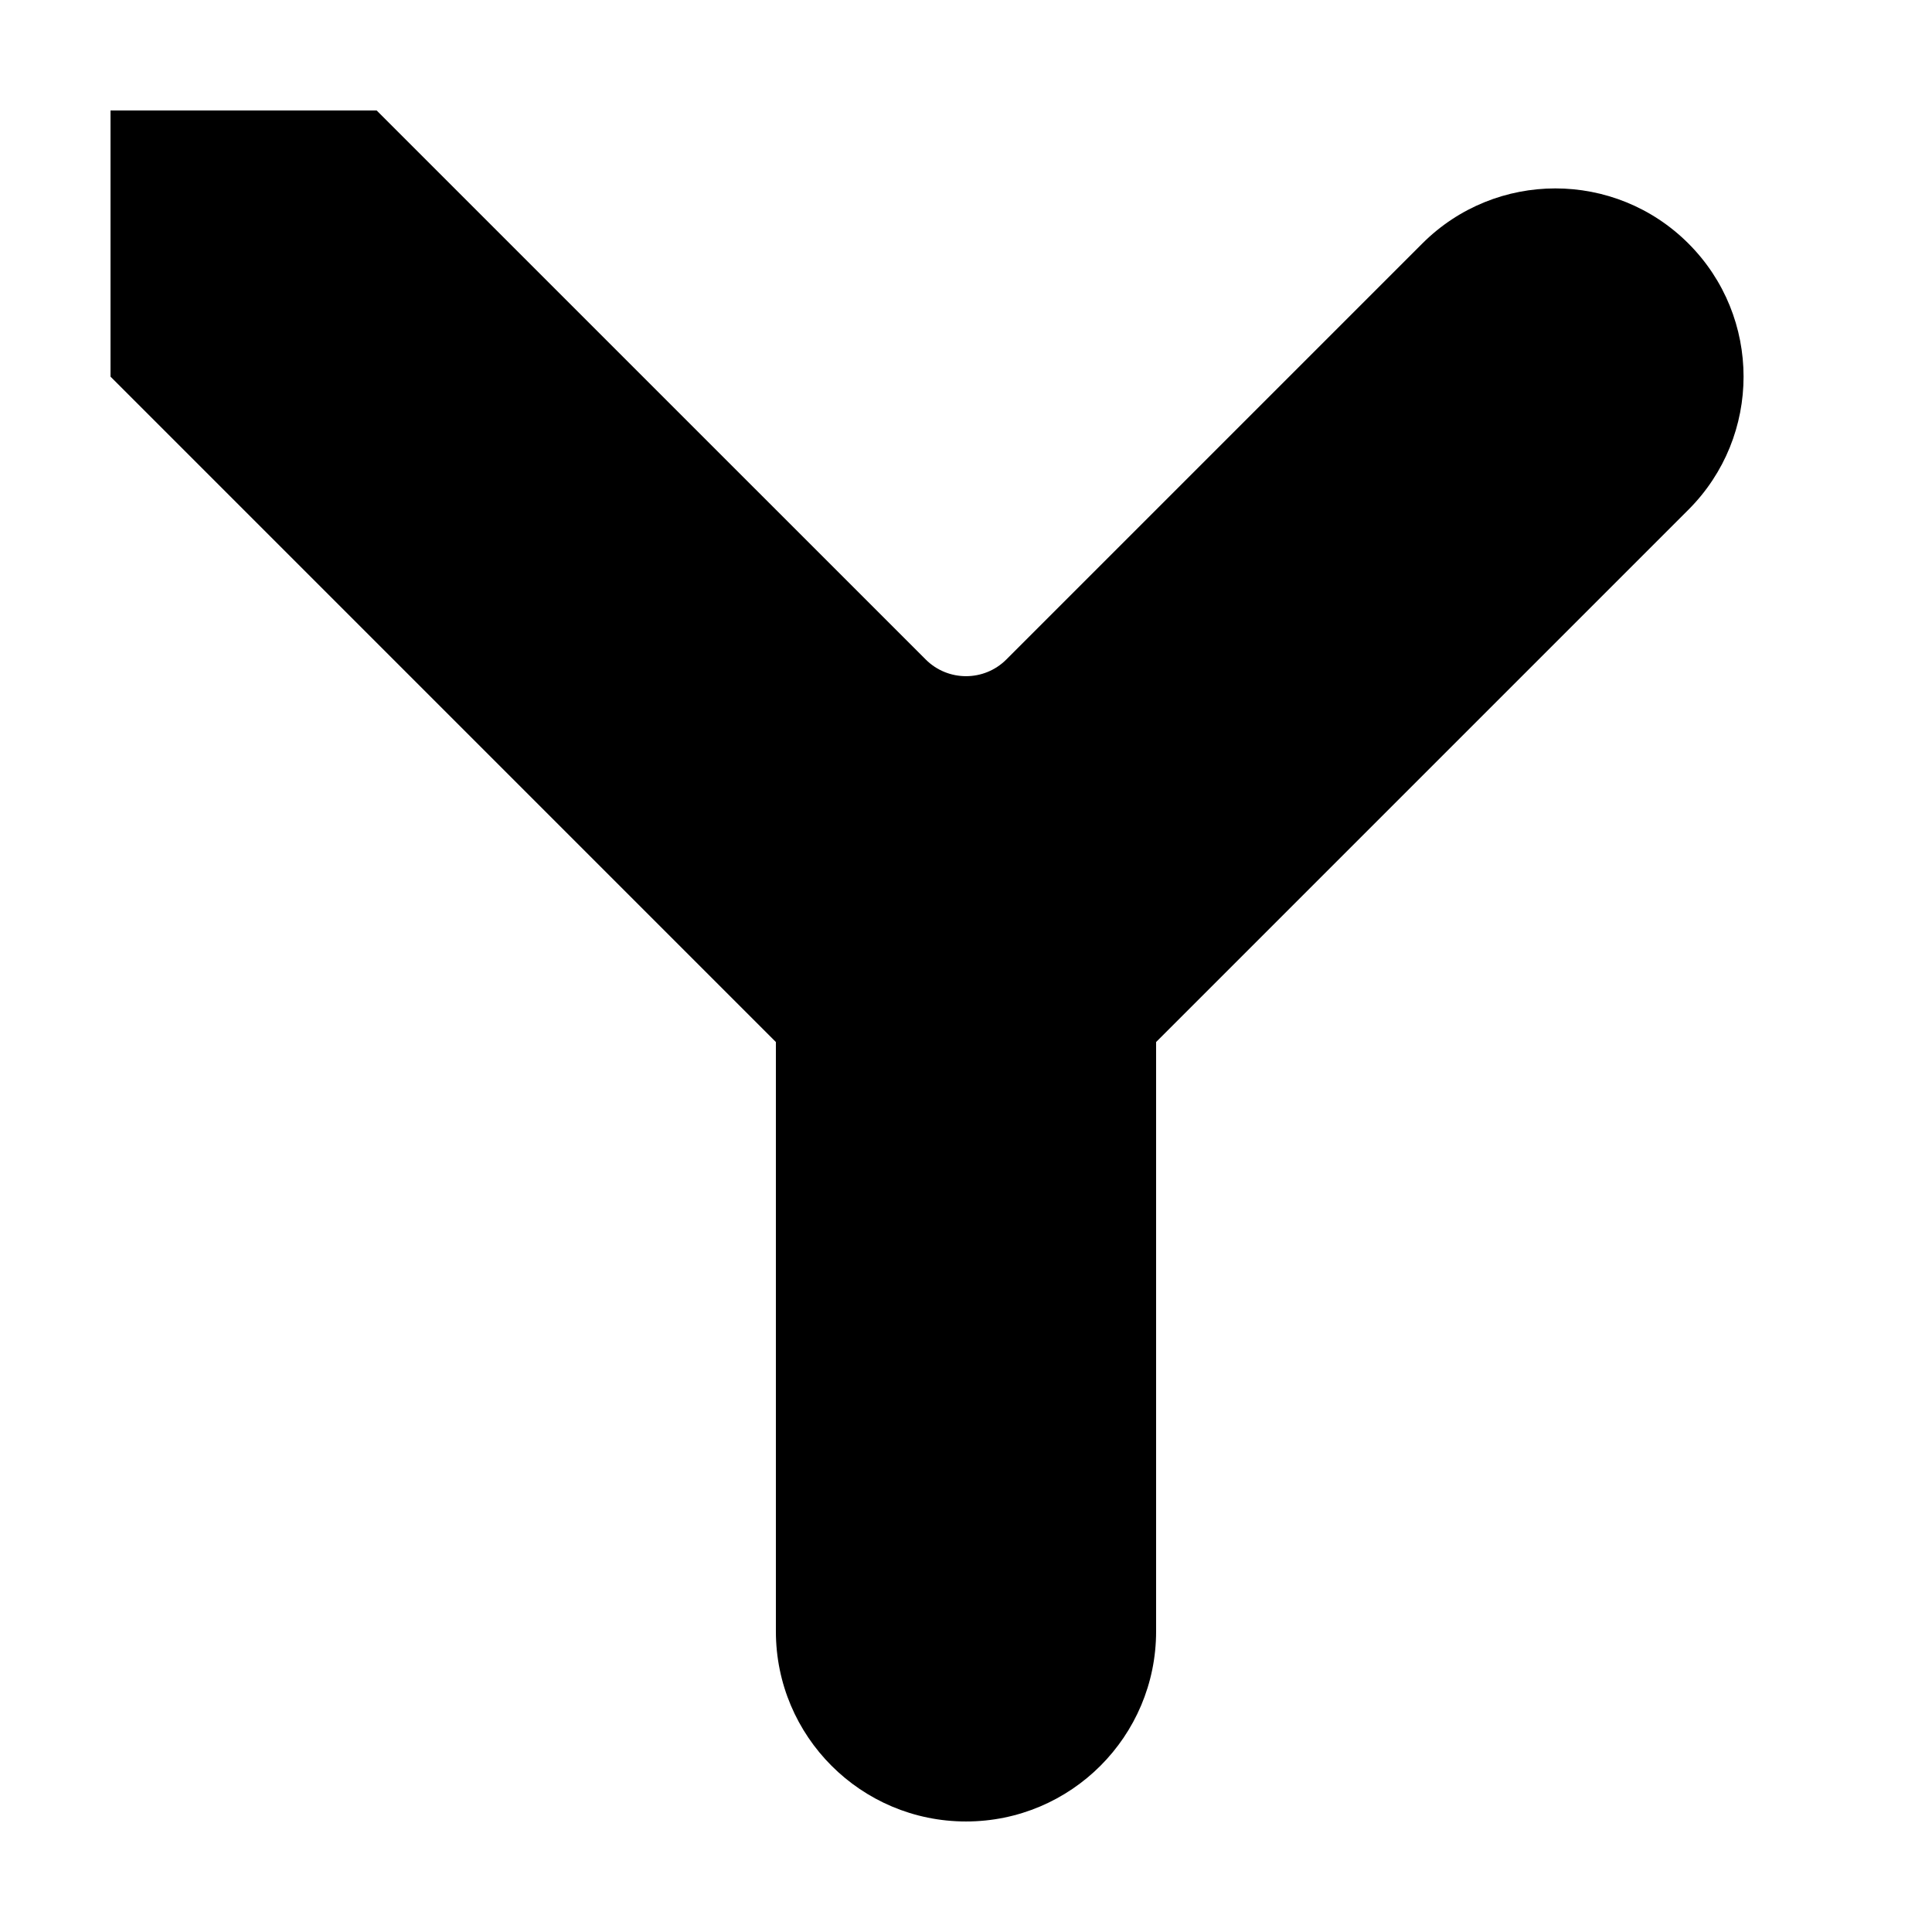
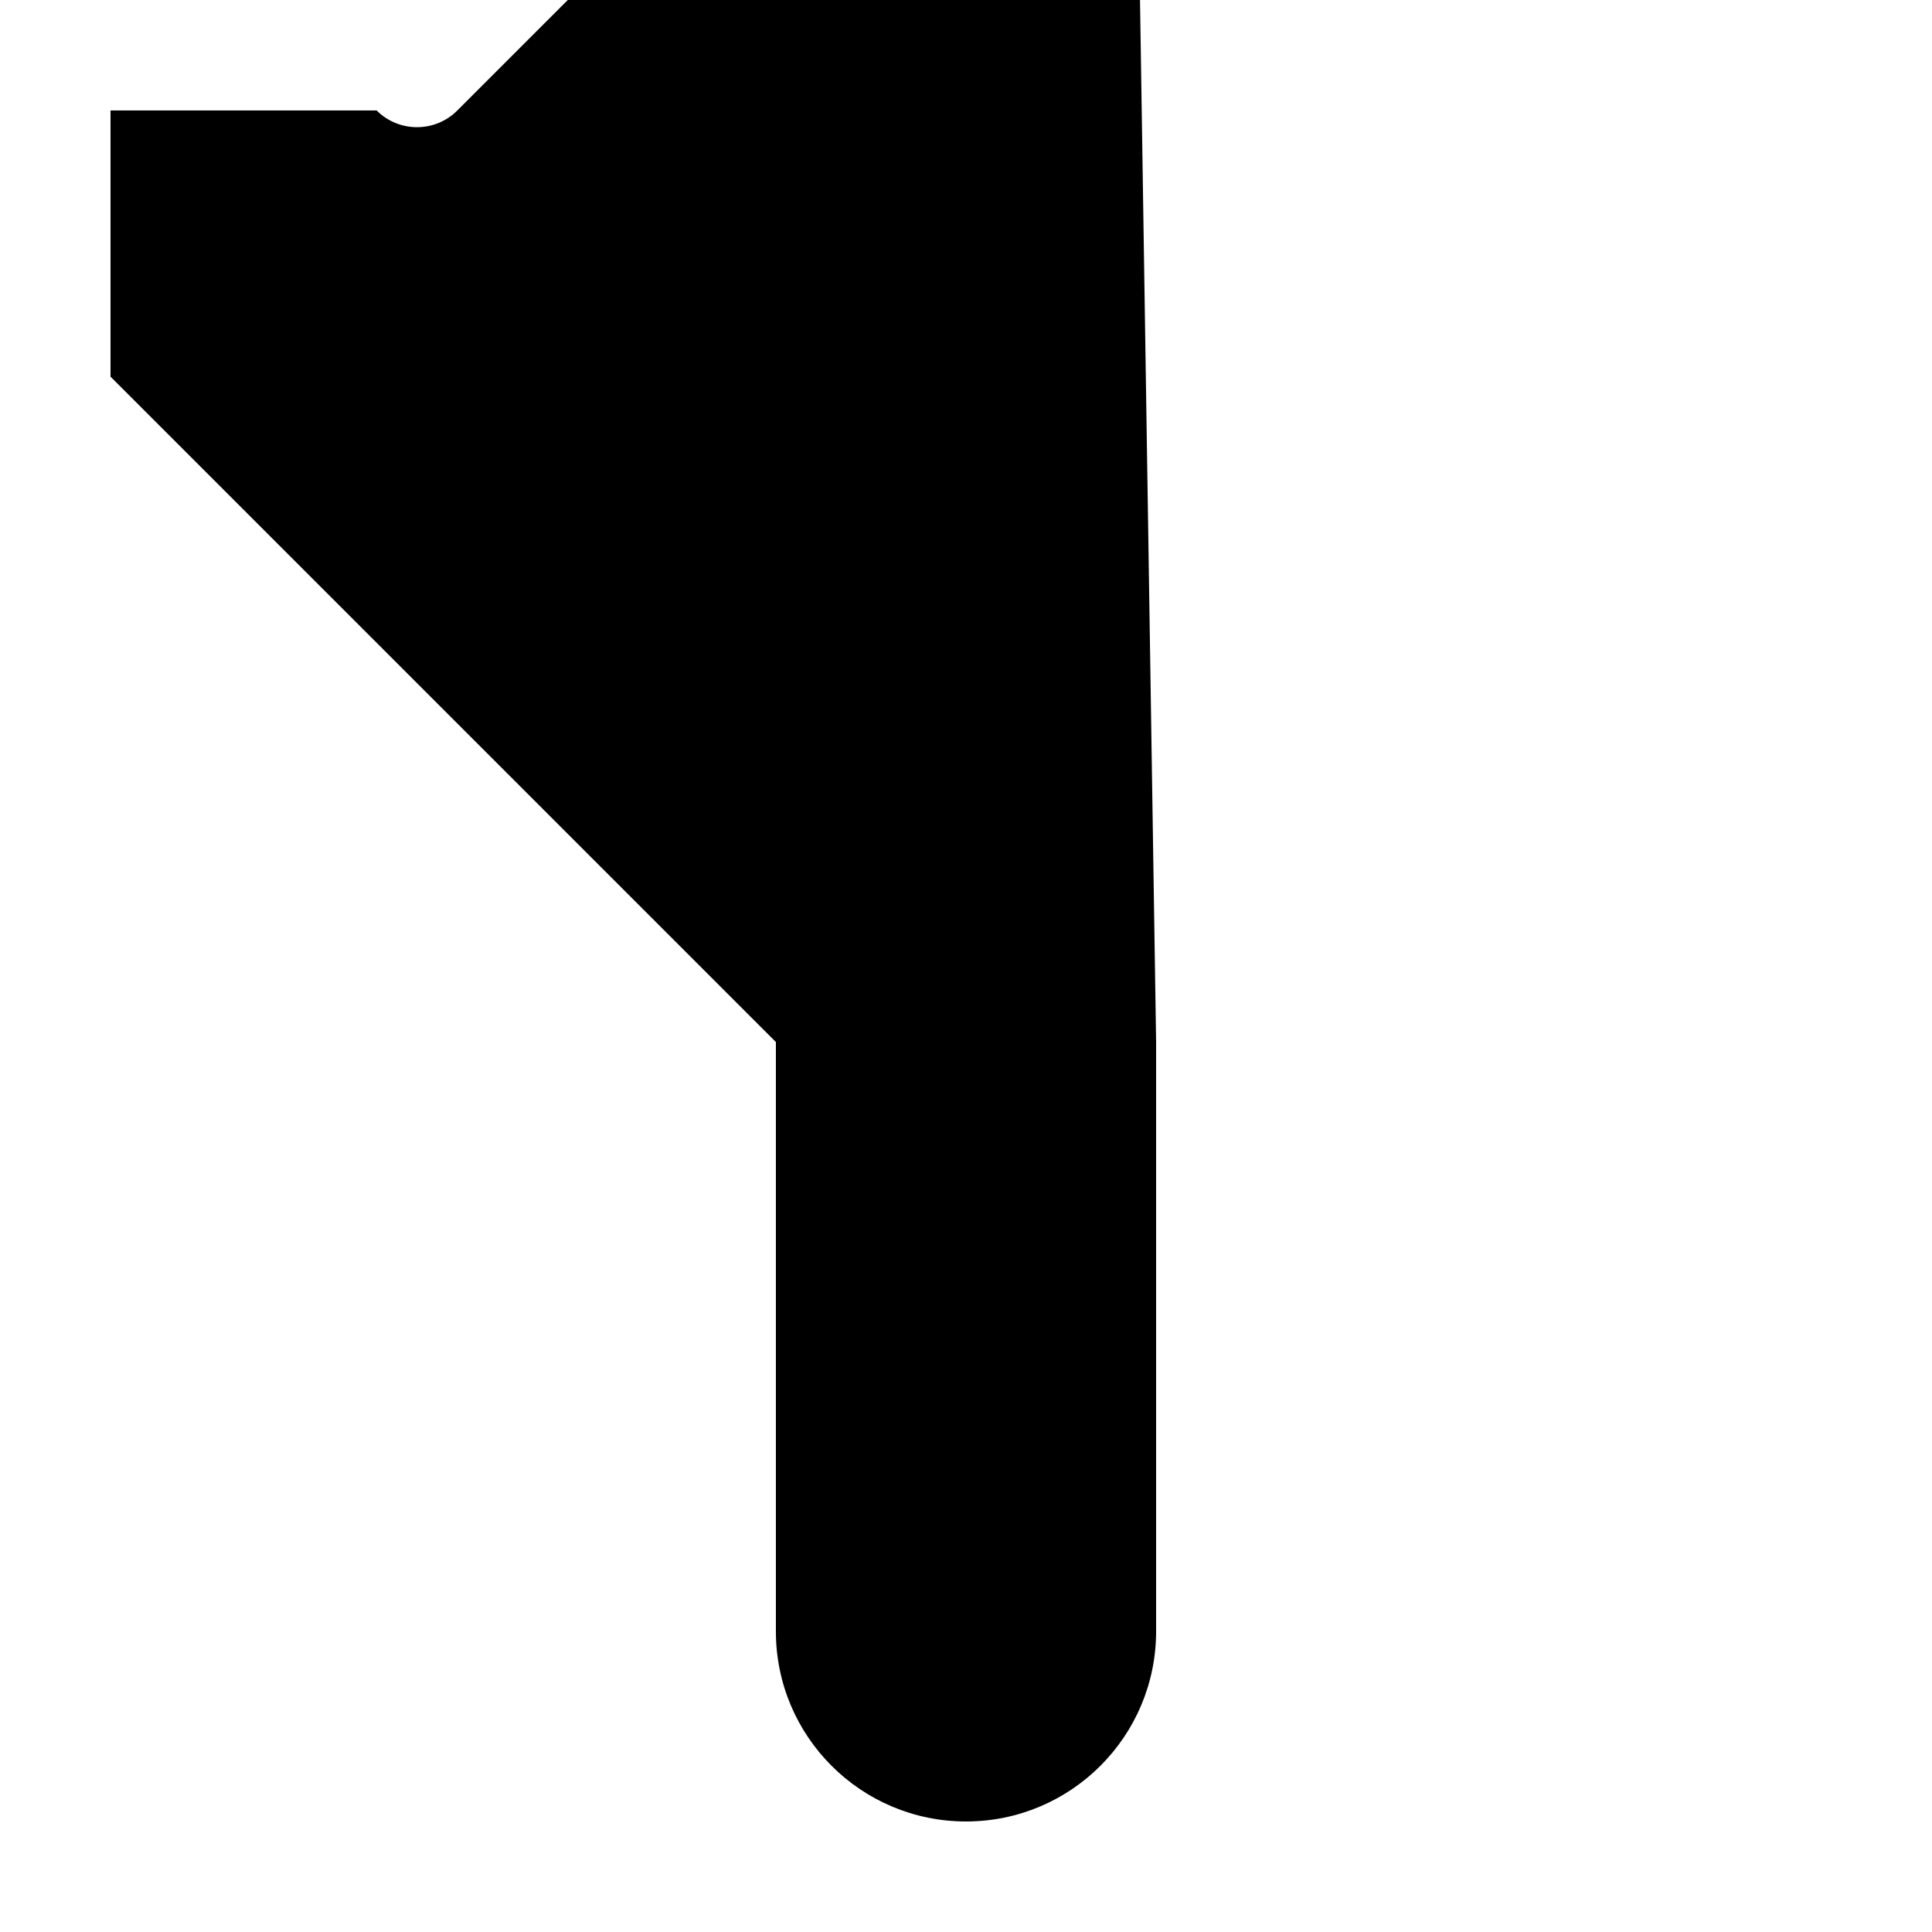
<svg xmlns="http://www.w3.org/2000/svg" fill="#000000" width="800px" height="800px" version="1.1" viewBox="144 144 512 512">
-   <path d="m450.38 420.15v156.18c0 27.824-22.555 50.379-50.379 50.379s-50.383-22.555-50.383-50.379v-156.18l-176.33-176.34v-70.531h70.531l145.5 145.49c5.902 5.902 15.473 5.902 21.375 0l110.23-110.23c19.477-19.477 51.055-19.477 70.531 0 19.477 19.477 19.477 51.055 0 70.535z" />
+   <path d="m450.38 420.15v156.18c0 27.824-22.555 50.379-50.379 50.379s-50.383-22.555-50.383-50.379v-156.18l-176.33-176.34v-70.531h70.531c5.902 5.902 15.473 5.902 21.375 0l110.23-110.23c19.477-19.477 51.055-19.477 70.531 0 19.477 19.477 19.477 51.055 0 70.535z" />
</svg>